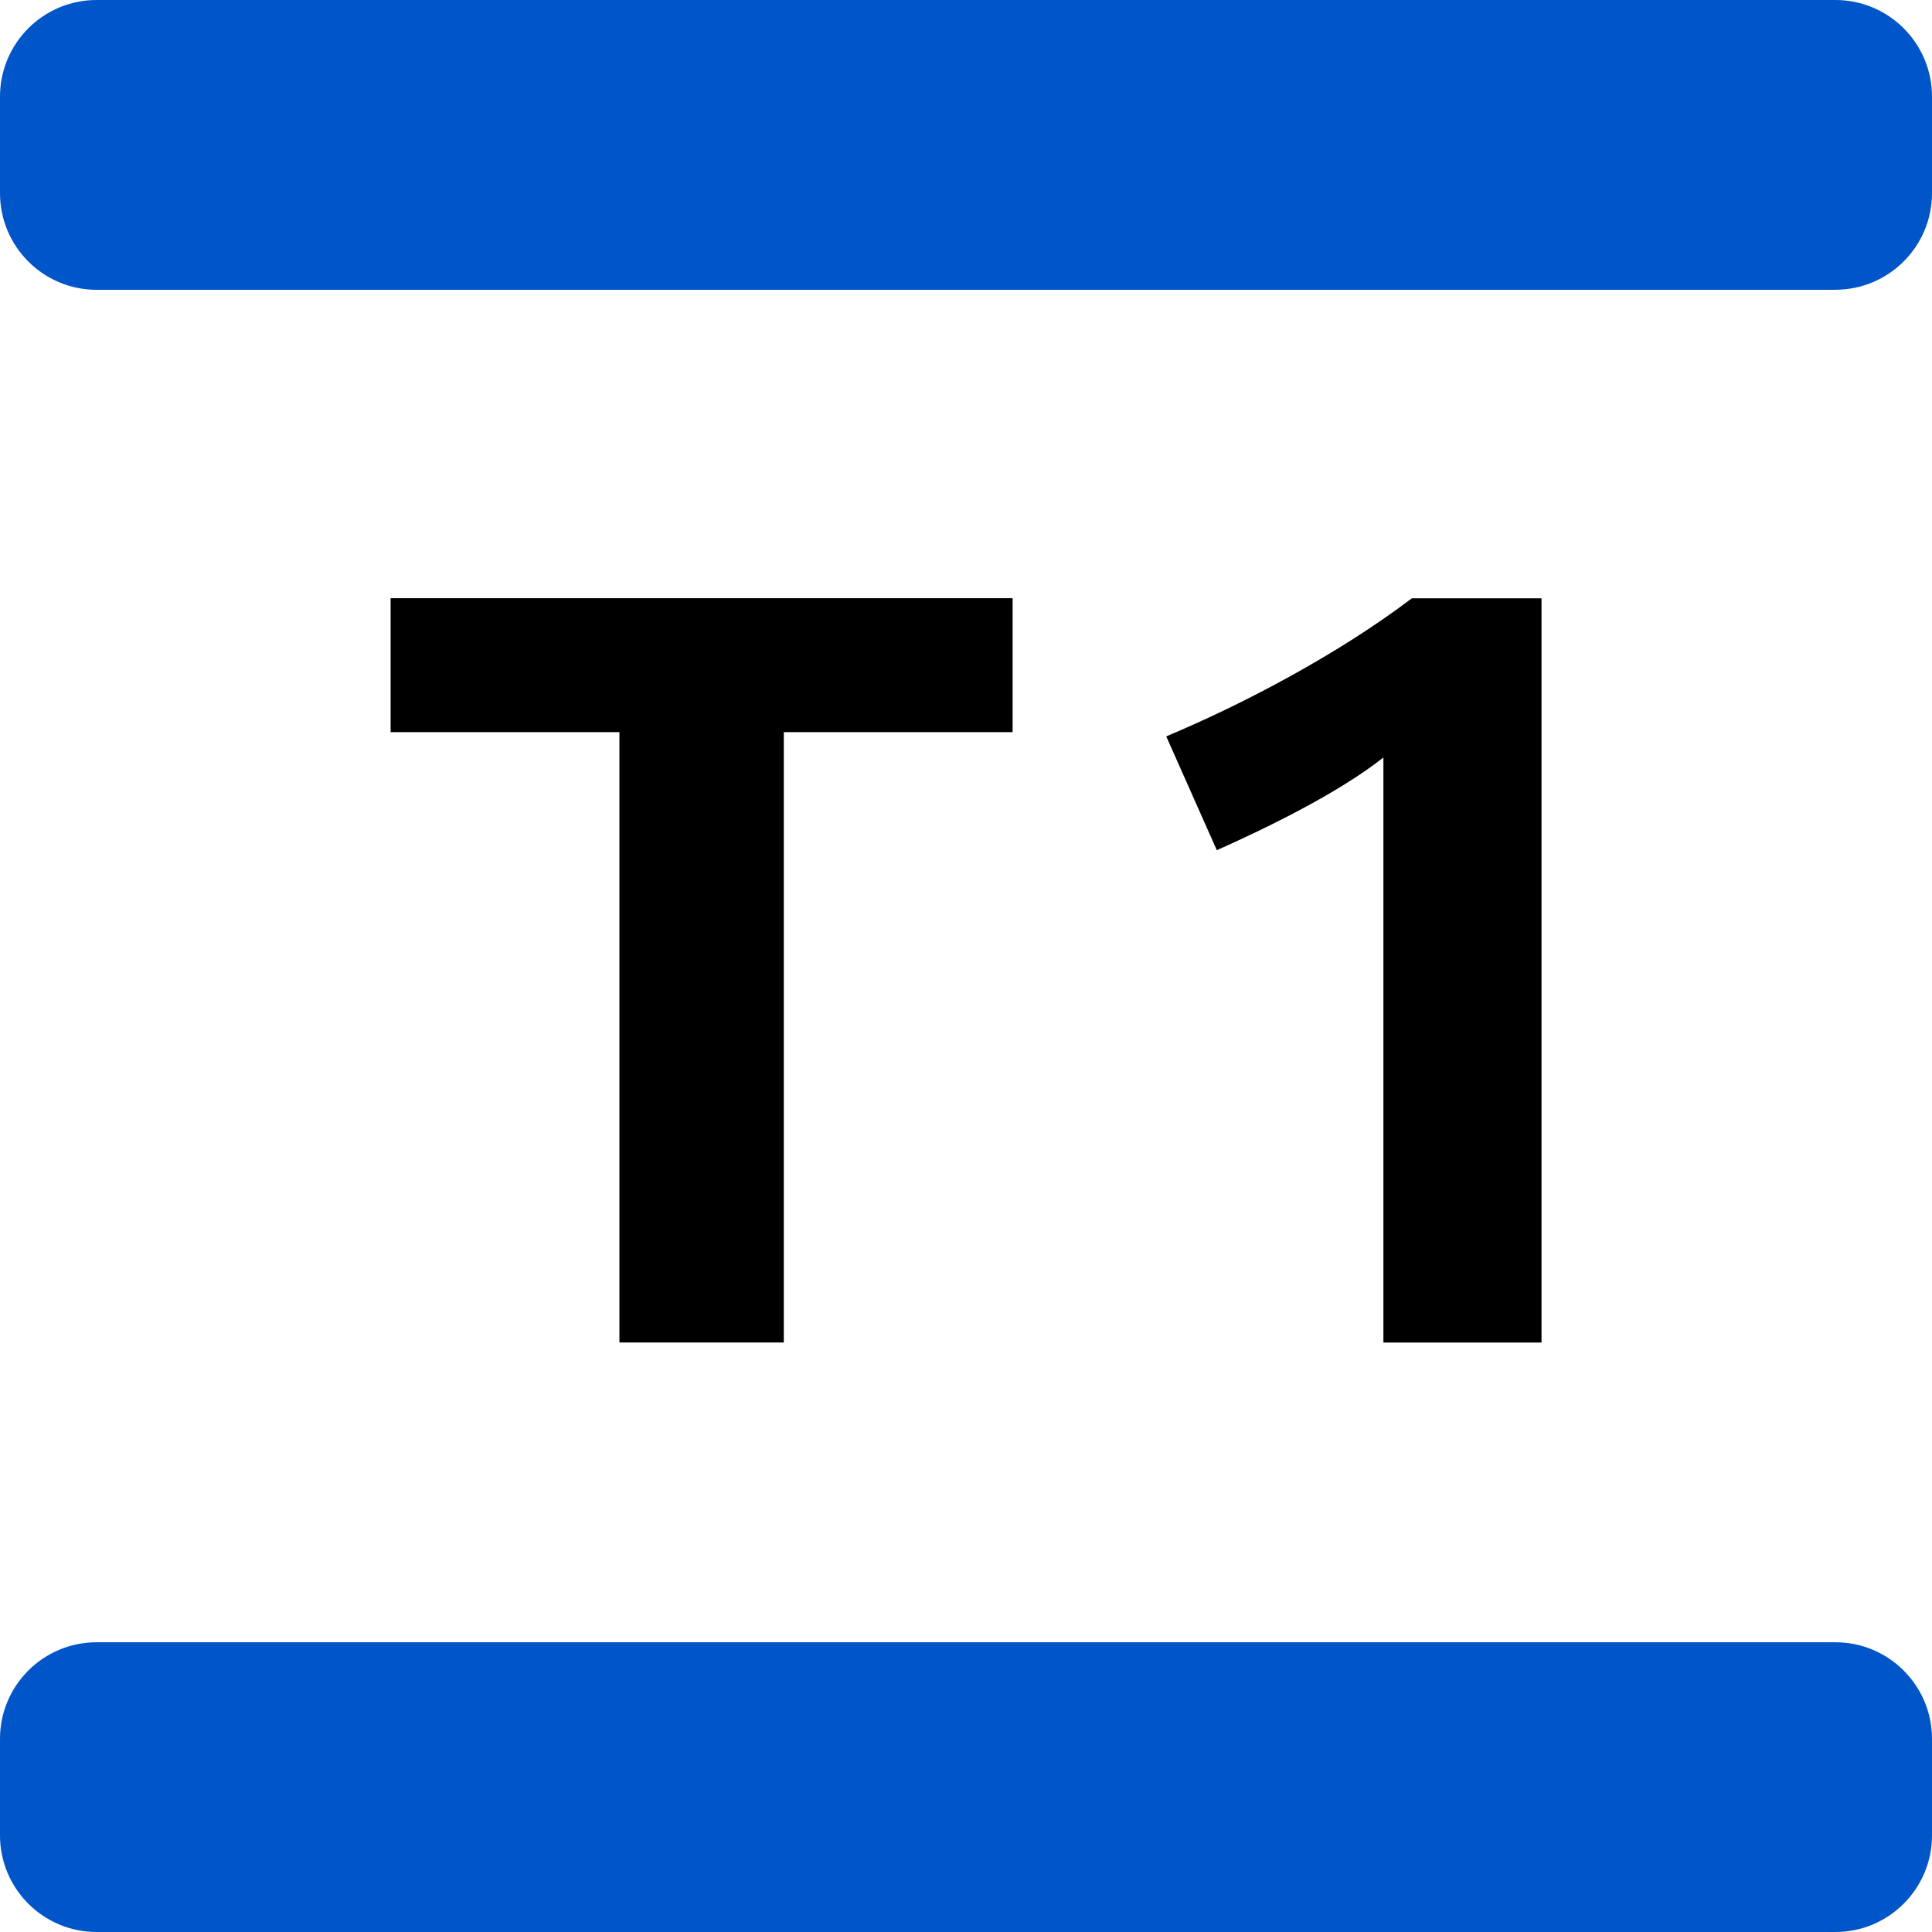
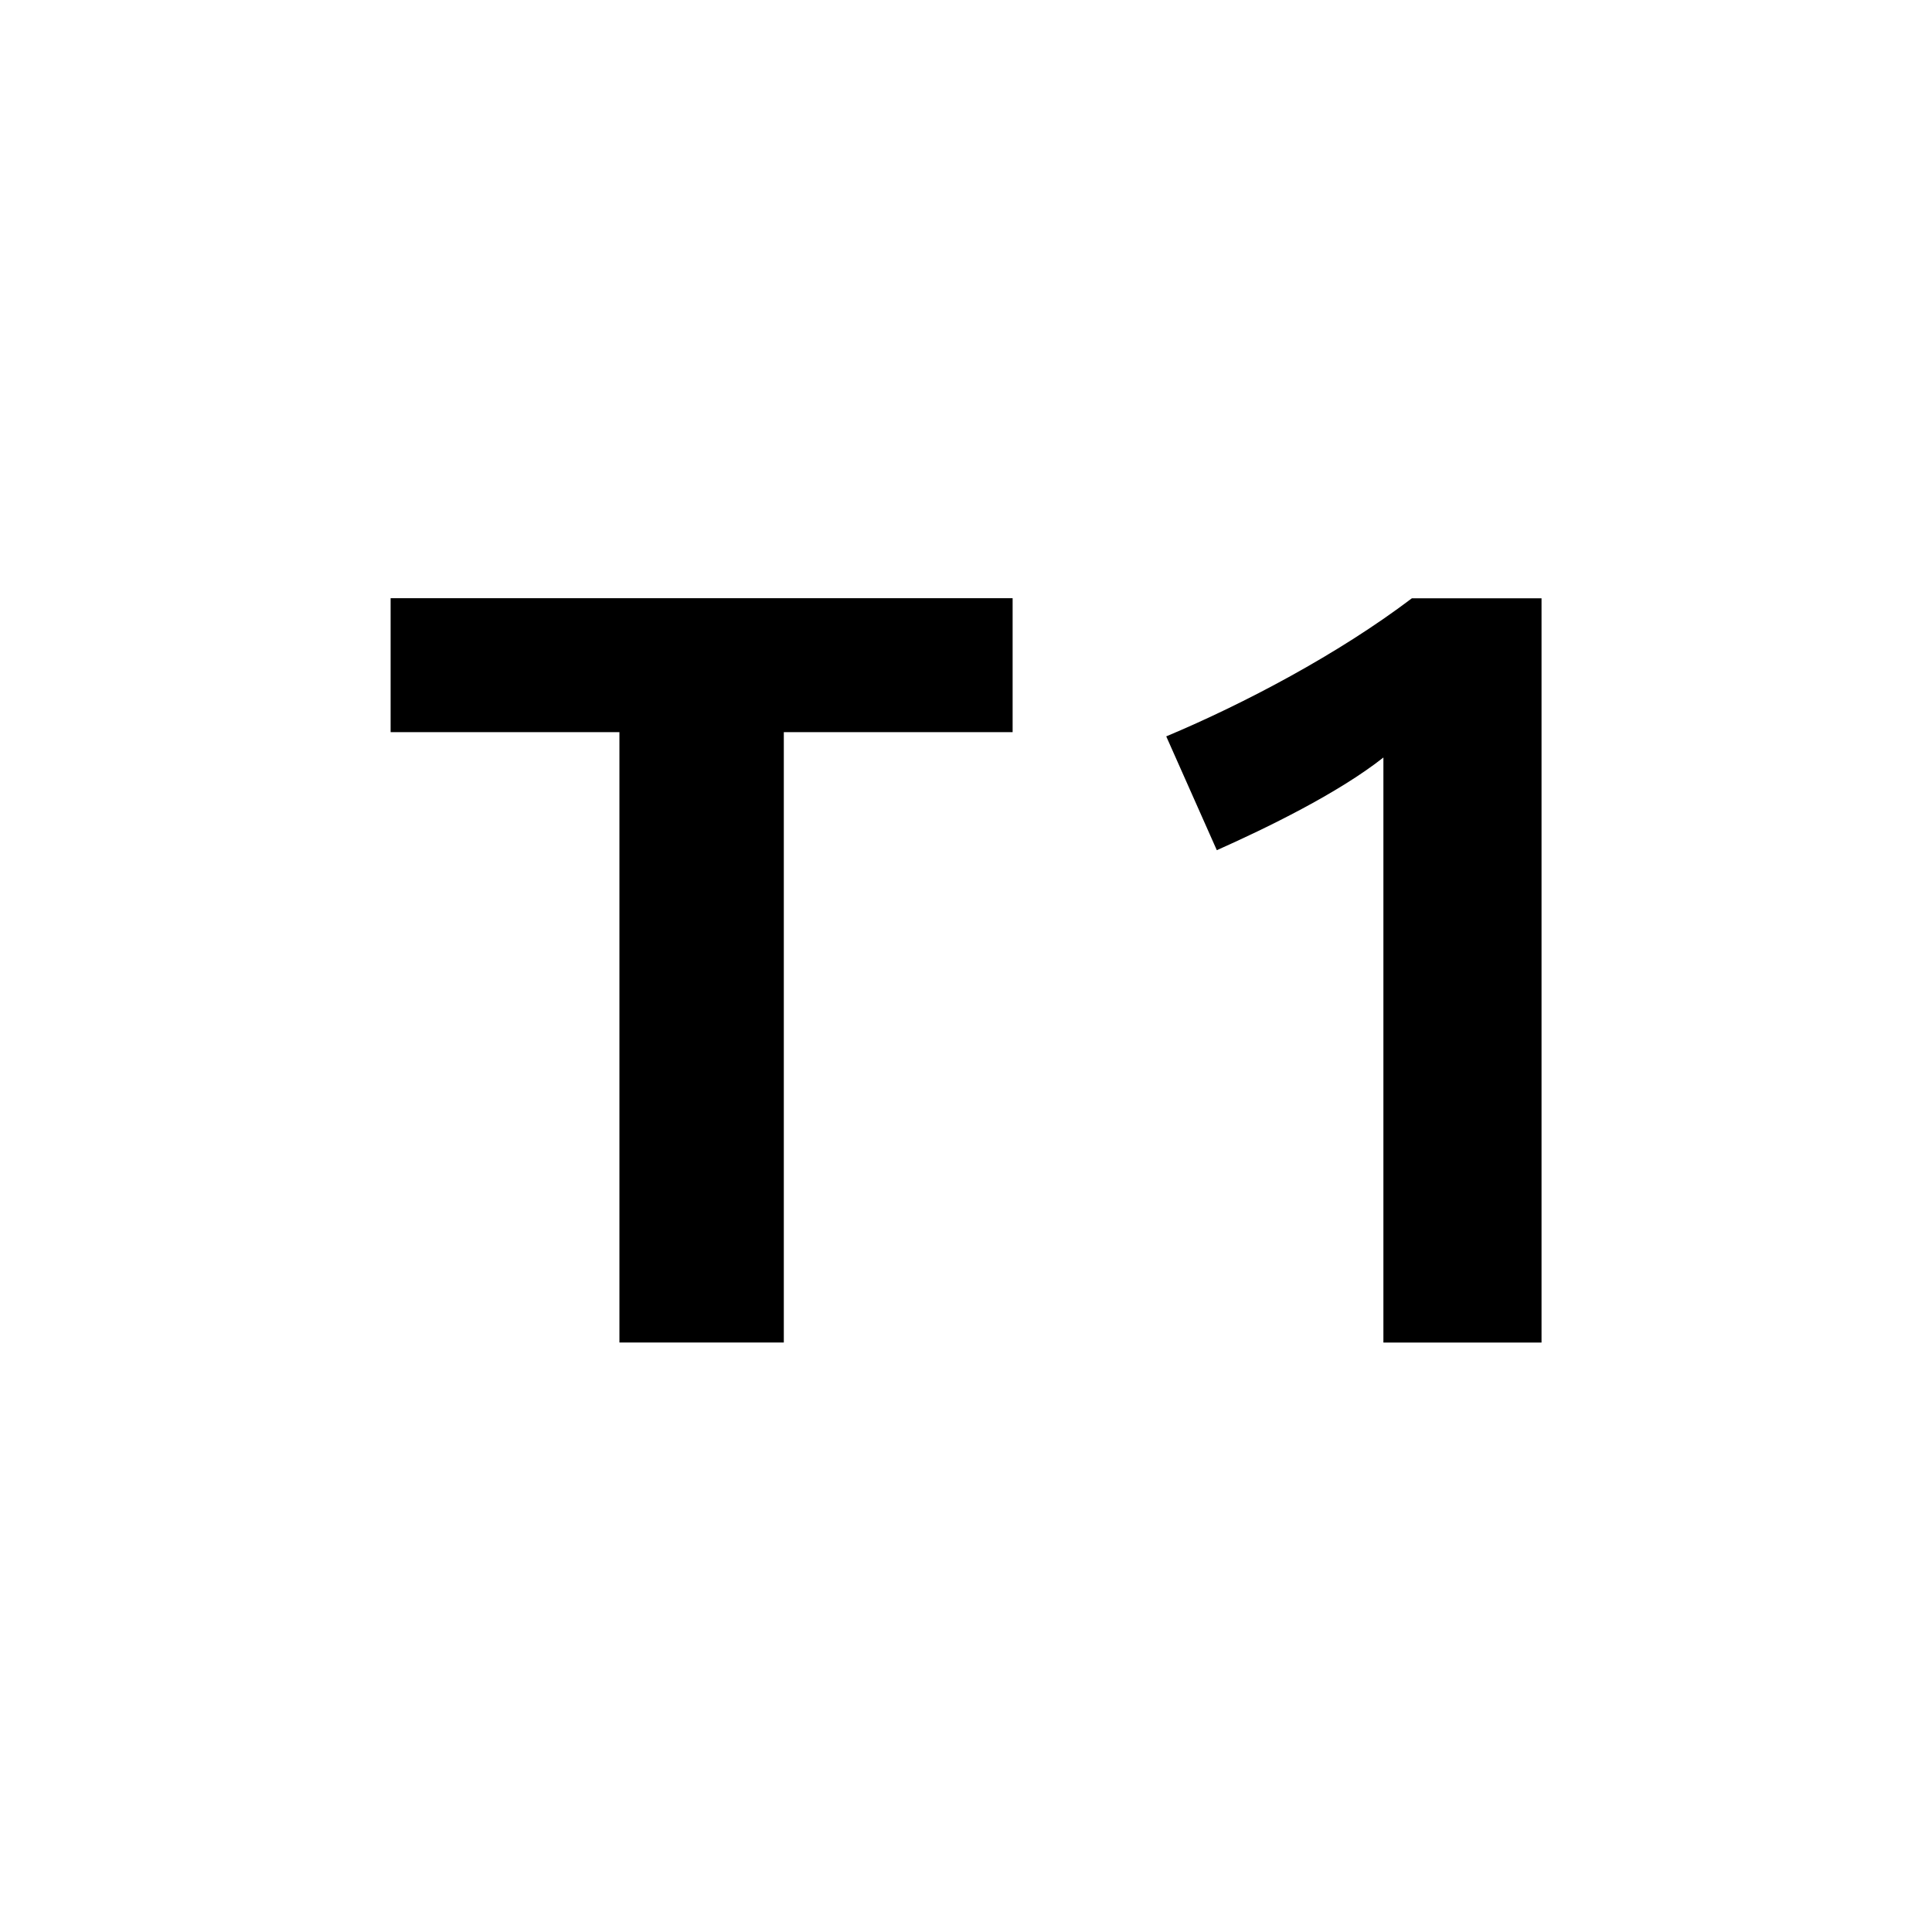
<svg xmlns="http://www.w3.org/2000/svg" id="Layer_2" viewBox="0 0 283.46 283.46">
  <defs>
    <style>.cls-1{fill:#0055c8;}.cls-1,.cls-2{stroke-width:0px;}</style>
  </defs>
  <g id="Layer_1-2">
    <path class="cls-2" d="M115,107.42v89.55h-24.12v-89.55h-33.57v-19.65h91.26v19.65h-33.56ZM202.97,196.97v-85.83c-6.65,5.25-17.17,10.36-24.44,13.6l-7.42-16.7c11.44-4.8,25.21-12.06,36.04-20.26h19.02v109.2h-23.2Z" />
-     <path class="cls-1" d="M269.29,42.52H14.17c-7.82,0-14.17-6.35-14.17-14.17v-14.17C0,6.35,6.35,0,14.17,0h255.12c7.82,0,14.17,6.35,14.17,14.17v14.17c0,7.82-6.35,14.17-14.17,14.17M283.46,269.29v-14.17c0-7.82-6.35-14.17-14.17-14.17H14.17c-7.82,0-14.17,6.35-14.17,14.17v14.17c0,7.82,6.35,14.17,14.17,14.17h255.12c7.82,0,14.17-6.35,14.17-14.17" />
  </g>
</svg>